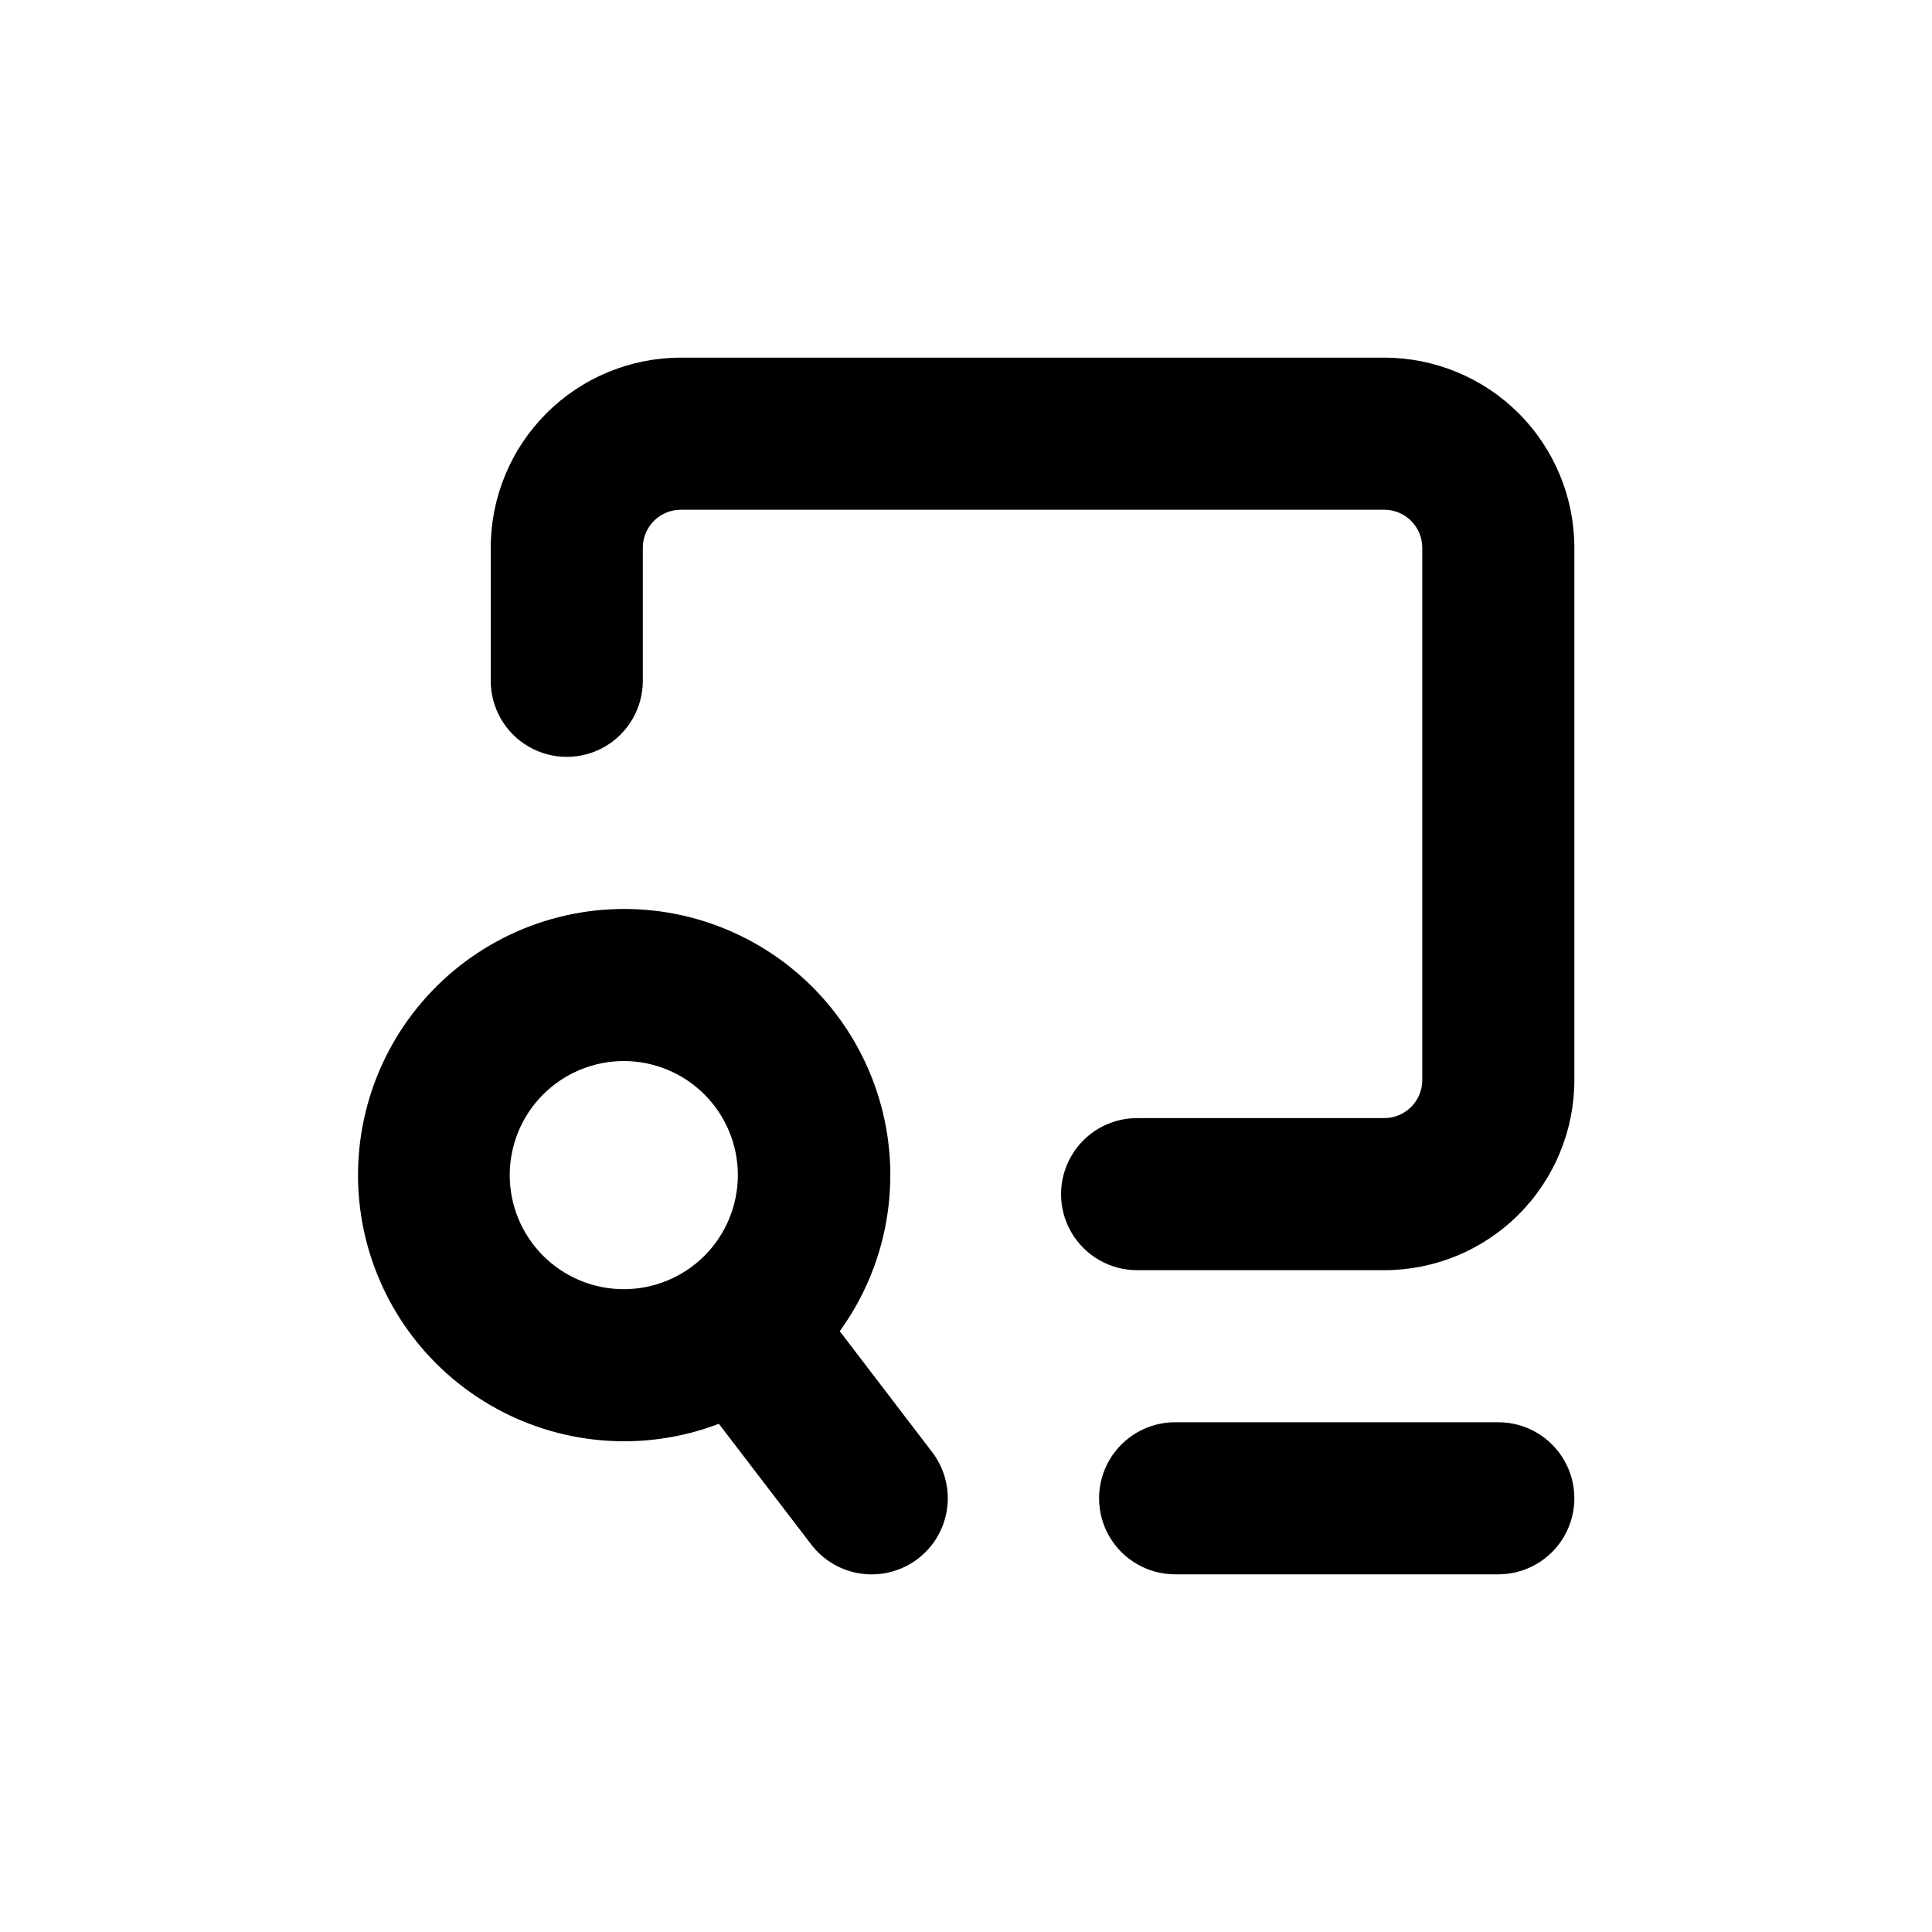
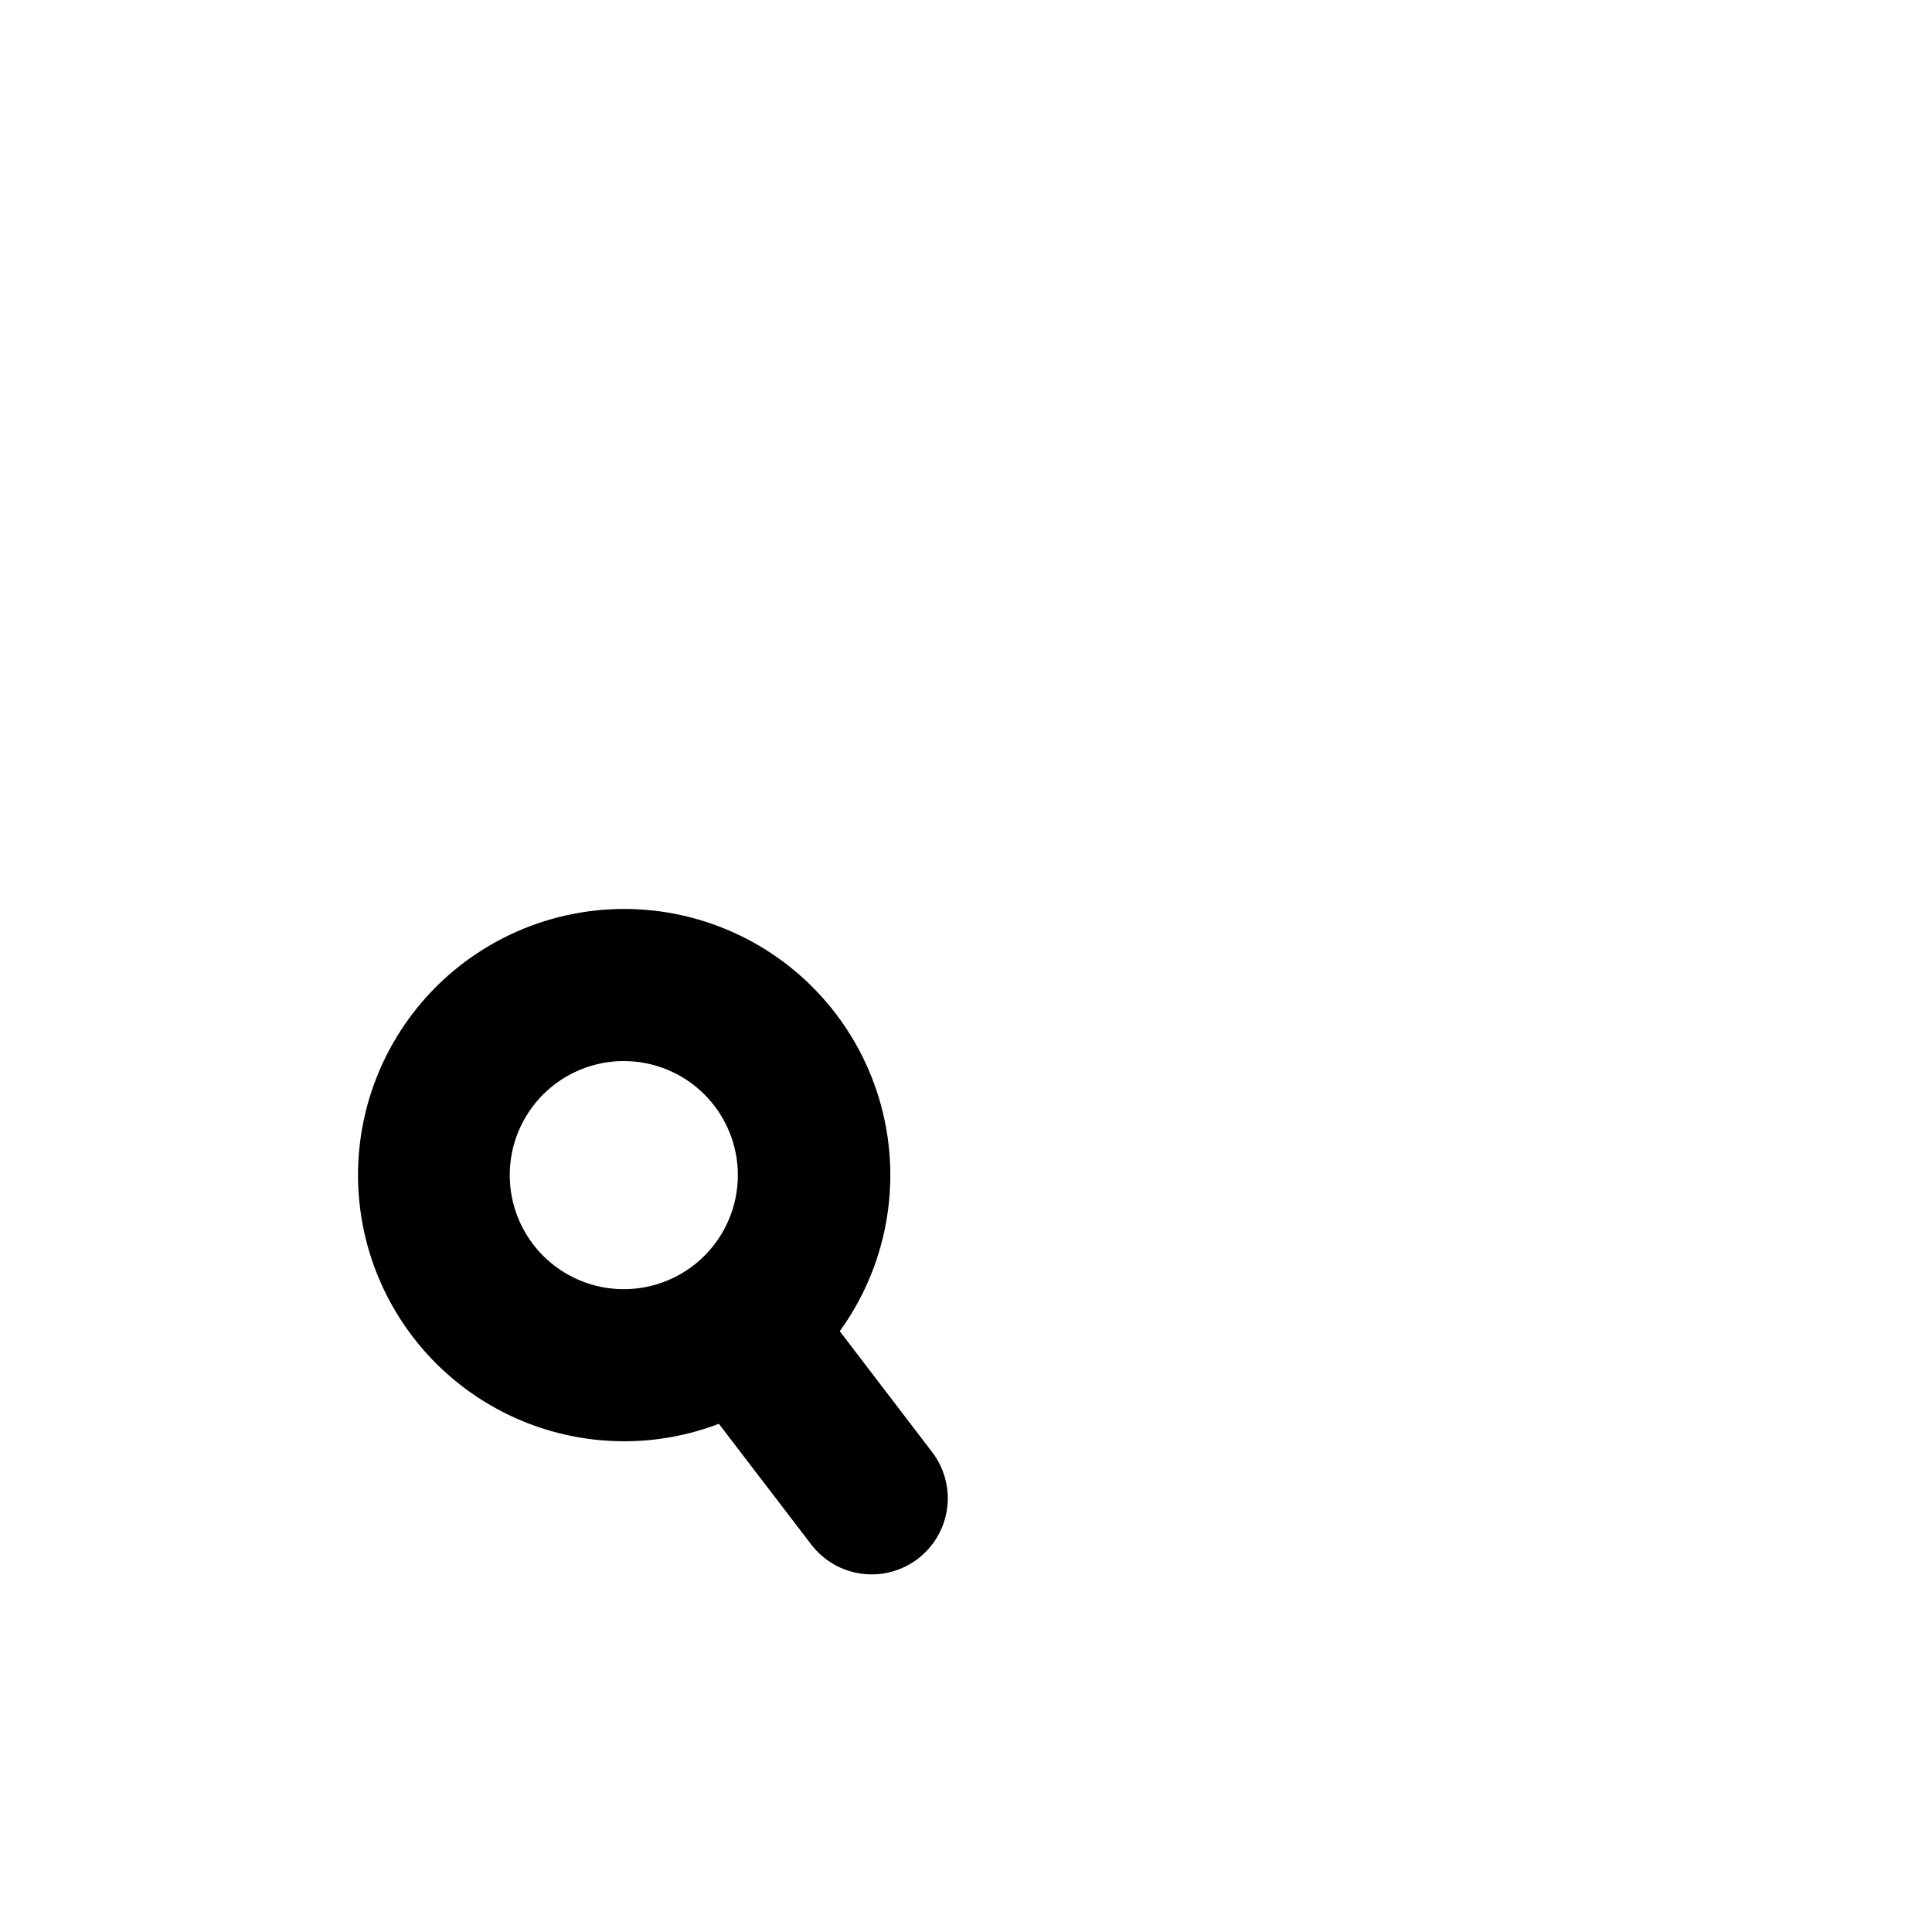
<svg xmlns="http://www.w3.org/2000/svg" fill="#000000" width="800px" height="800px" version="1.1" viewBox="144 144 512 512">
  <g>
-     <path d="m561.22 289.16c0-13.363-5.309-26.176-14.758-35.625-9.449-9.449-22.262-14.754-35.625-14.754h-186.41c-13.359 0-26.176 5.305-35.625 14.754-9.445 9.449-14.754 22.262-14.754 35.625v35.266c0 7.199 3.84 13.855 10.074 17.453 6.238 3.602 13.918 3.602 20.152 0 6.238-3.598 10.078-10.254 10.078-17.453v-35.266c0-5.566 4.512-10.074 10.074-10.074h186.41c2.672 0 5.234 1.059 7.125 2.949 1.891 1.891 2.953 4.453 2.953 7.125v141.07c0 2.672-1.062 5.234-2.953 7.125-1.891 1.891-4.453 2.953-7.125 2.953h-65.496c-7.199 0-13.852 3.84-17.449 10.074-3.602 6.234-3.602 13.918 0 20.152 3.598 6.234 10.25 10.078 17.449 10.078h65.496c13.363 0 26.176-5.309 35.625-14.758 9.449-9.449 14.758-22.262 14.758-35.625z" />
-     <path d="m455.42 520.91c-7.199 0-13.852 3.84-17.453 10.074-3.602 6.234-3.602 13.918 0 20.152 3.602 6.234 10.254 10.078 17.453 10.078h85.648c7.199 0 13.852-3.844 17.453-10.078 3.598-6.234 3.598-13.918 0-20.152-3.602-6.234-10.254-10.074-17.453-10.074z" />
    <path d="m309.31 525.95c8.609 0.016 17.148-1.555 25.191-4.633l24.484 31.992c3.246 4.25 8.051 7.035 13.348 7.742 5.301 0.707 10.668-0.719 14.918-3.965 4.246-3.246 7.031-8.047 7.742-13.348 0.707-5.301-0.719-10.668-3.965-14.914l-24.484-32.043c12.469-17.227 16.504-39.16 10.977-59.699-5.531-20.535-20.027-37.48-39.465-46.117-19.434-8.641-41.727-8.047-60.676 1.609-18.945 9.66-32.527 27.352-36.957 48.152-4.43 20.801 0.766 42.488 14.133 59.027 13.367 16.543 33.488 26.168 54.754 26.195zm0-100.76c8.016 0 15.707 3.188 21.375 8.855s8.855 13.359 8.855 21.375-3.188 15.707-8.855 21.375-13.359 8.852-21.375 8.852-15.707-3.184-21.375-8.852-8.852-13.359-8.852-21.375 3.184-15.707 8.852-21.375 13.359-8.855 21.375-8.855z" />
  </g>
</svg>